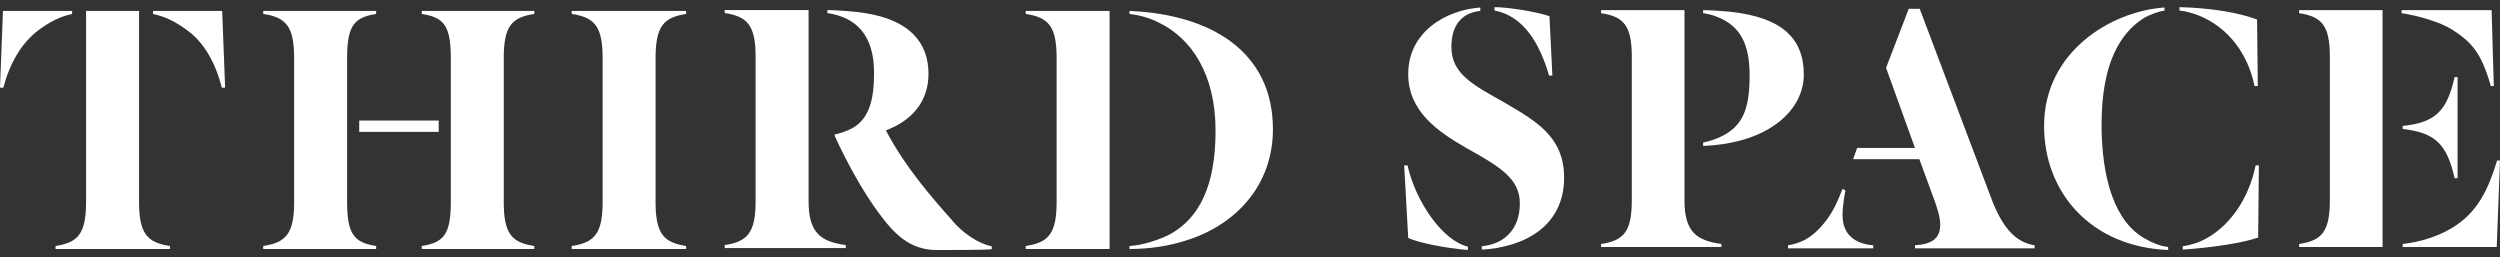
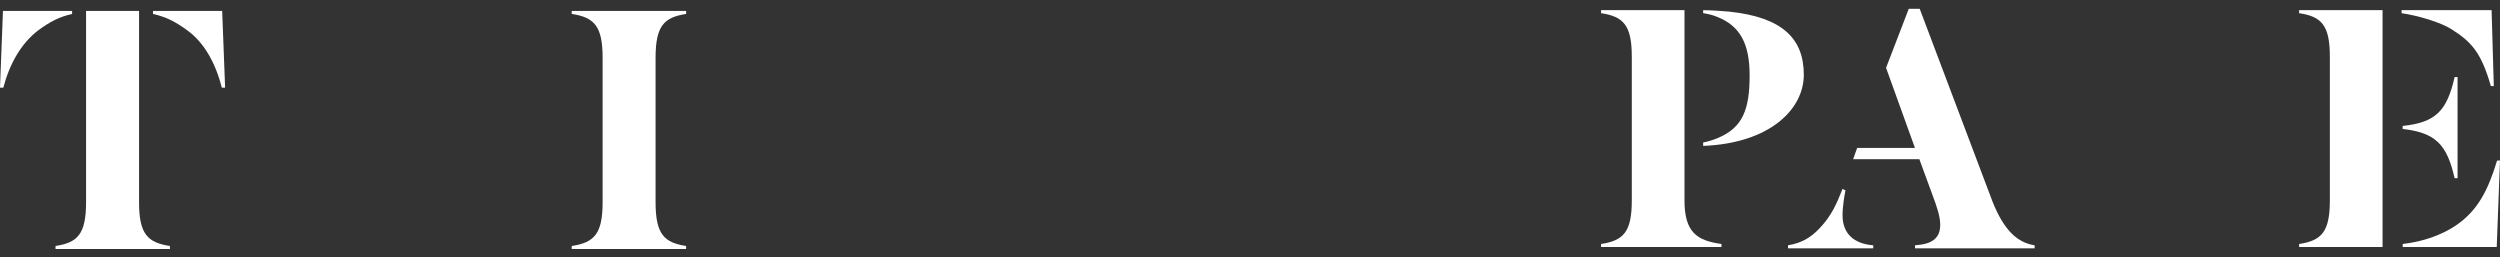
<svg xmlns="http://www.w3.org/2000/svg" width="175" height="18" viewBox="0 0 175 18" fill="none">
  <rect x="0" y="0" width="175" height="18" fill="#333333" stroke="none" />
  <g id="art_1" clip-path="url(#clip0_4887_29584)">
    <g id="Group">
      <path id="path-1" d="M135.252 13.593C135.584 14.461 135.816 15.172 135.816 15.724C135.816 16.722 135.2 17.092 134.049 17.171V17.381H142.424V17.171C141.247 16.987 140.299 16.172 139.479 14.118L134.38 0.617H133.613L132.024 4.748L134.047 10.355H130L129.719 11.143H134.355L135.252 13.591V13.593ZM131.128 17.381V17.171C129.771 17.065 128.978 16.354 128.978 15.066C128.978 14.409 129.131 13.566 129.183 13.329L128.978 13.223C128.542 14.329 128.183 15.118 127.389 15.96C126.723 16.671 126.083 17.013 125.16 17.171V17.381H131.128Z" fill="white" />
-       <path id="path-3" d="M158.046 6.026L157.995 1.368C156.764 0.895 154.767 0.552 152.564 0.5V0.736C153.051 0.789 153.487 0.92 153.898 1.079C156.022 1.922 157.38 3.842 157.816 6.026H158.046ZM157.893 11.577C157.432 13.867 156.048 16.026 153.974 16.921C153.614 17.052 153.204 17.184 152.794 17.236V17.472C154.741 17.341 156.918 17.025 158.07 16.629L158.121 11.576H157.891L157.893 11.577ZM151.771 17.289C151.259 17.237 150.721 17.027 150.208 16.737C148.03 15.58 147.109 12.474 147.109 8.711C147.109 4.395 148.44 2.316 150.028 1.291C150.438 1.027 151.156 0.791 151.514 0.739V0.525C147.723 0.789 143.086 3.658 143.086 8.814C143.086 13.524 146.415 17.288 151.77 17.498V17.288L151.771 17.289Z" fill="white" />
      <path id="path-5" d="M174.36 6.026H174.566L174.411 0.711H168.111V0.922C169.34 1.106 170.877 1.579 171.619 2.054C173.029 2.947 173.695 3.712 174.36 6.026ZM168.187 8.816V9.027C170.492 9.29 171.285 10.106 171.824 12.474H172.029V5.394H171.824C171.287 7.762 170.492 8.579 168.187 8.815V8.816ZM160.938 17.289H166.779V0.711H160.938V0.922C162.526 1.159 163.09 1.79 163.09 3.974V14.026C163.09 16.211 162.526 16.843 160.938 17.079V17.289ZM168.187 17.289H174.771L175 11.236H174.797C174.181 13.264 173.463 14.737 171.902 15.789C170.878 16.475 169.571 16.922 168.189 17.079V17.289H168.187Z" fill="white" />
      <path id="path-16" d="M126.266 5.237C126.266 2.685 124.753 1.211 121.066 0.816C120.528 0.763 119.631 0.711 119.221 0.711V0.922C119.581 0.974 119.887 1.054 120.144 1.159C121.81 1.79 122.474 3.053 122.474 5.292C122.474 7.739 121.937 8.896 120.374 9.607C120.017 9.766 119.631 9.897 119.221 9.975V10.213C123.908 10.029 126.266 7.634 126.266 5.239V5.237ZM117.914 0.711H112.074V0.922C113.663 1.159 114.226 1.79 114.226 3.974V14.026C114.226 16.211 113.663 16.843 112.074 17.079V17.289H120.502V17.079C118.811 16.843 117.914 16.289 117.914 14.026V0.711Z" fill="white" />
-       <path id="path-19" d="M108.667 5.29L108.462 1.131C107.641 0.841 105.593 0.5 104.619 0.5V0.736C106.694 1.131 107.796 3.104 108.435 5.289H108.667V5.29ZM109.487 12.42C109.487 9.552 107.464 8.446 105.363 7.21C103.187 5.974 101.598 5.212 101.598 3.29C101.598 1.738 102.34 0.896 103.621 0.764V0.525C101.188 0.711 98.576 2.236 98.576 5.183C98.576 7.789 100.626 9.209 102.7 10.393C105.03 11.683 106.389 12.526 106.389 14.237C106.389 16.13 105.21 17.105 103.726 17.237V17.473C106.62 17.316 109.489 15.894 109.489 12.42H109.487ZM102.75 17.5V17.264C100.984 16.843 99.114 14.158 98.524 11.577H98.293L98.575 16.657C99.24 16.971 101.111 17.368 102.75 17.498V17.5Z" fill="white" />
    </g>
    <g id="Group_2">
-       <path id="path-4" d="M71.801 17.431H77.671V0.766H71.801V0.976C73.398 1.214 73.963 1.849 73.963 4.046V14.151C73.963 16.346 73.398 16.981 71.801 17.219V17.431ZM89.105 9.045C89.105 3.621 84.779 1.003 79.063 0.766V0.976C79.758 1.057 80.428 1.241 81.072 1.558C83.415 2.669 85.089 5.21 85.089 9.15C85.089 13.091 83.903 15.262 81.947 16.372C81.225 16.767 79.912 17.192 79.063 17.219V17.431C80.454 17.431 81.818 17.219 82.977 16.849C86.582 15.739 89.105 12.909 89.105 9.045Z" fill="white" />
-       <path id="path-8" d="M25.146 9.23H30.709V8.438H25.146V9.23ZM20.589 14.151C20.589 16.346 20.021 16.981 18.426 17.219V17.431H26.331V17.219C24.812 16.981 24.298 16.426 24.298 14.151V4.046C24.298 1.771 24.812 1.216 26.331 0.976V0.766H18.426V0.976C20.021 1.214 20.589 1.849 20.589 4.046V14.151ZM35.264 4.046C35.264 1.849 35.806 1.216 37.402 0.976V0.766H29.524V0.976C31.043 1.214 31.557 1.769 31.557 4.046V14.151C31.557 16.426 31.043 16.981 29.524 17.219V17.431H37.402V17.219C35.806 16.981 35.264 16.346 35.264 14.151V4.046Z" fill="white" />
      <path id="path-9" d="M42.183 14.151C42.183 16.346 41.617 16.981 40.02 17.219V17.431H48.028V17.219C46.509 16.981 45.89 16.426 45.89 14.151V4.046C45.89 1.771 46.507 1.216 48.028 0.976V0.766H40.02V0.976C41.617 1.214 42.183 1.849 42.183 4.046V14.151Z" fill="white" />
-       <path id="path-18" d="M61.417 14.776C62.548 16.337 63.631 17.474 65.51 17.501C66.849 17.501 68.704 17.501 69.423 17.449V17.236C68.6 17.104 67.364 16.337 66.591 15.358C65.176 13.771 63.348 11.657 62.034 9.168V9.116C63.733 8.481 64.995 7.184 64.995 5.174C64.995 2.926 63.605 1.391 60.541 0.916C59.896 0.81 58.558 0.705 57.915 0.705V0.916C59.924 1.207 61.184 2.449 61.184 5.095C61.184 7 60.85 8.507 59.356 9.118C58.97 9.275 58.737 9.355 58.429 9.407V9.514C59.305 11.419 60.36 13.323 61.417 14.778V14.776ZM56.601 0.703H50.73V0.914C52.328 1.151 52.892 1.787 52.892 3.981V14.087C52.892 16.281 52.328 16.917 50.73 17.154V17.365H59.203V17.154C57.503 16.917 56.601 16.36 56.601 14.087V0.703Z" fill="white" />
      <path id="path-20" d="M5.047 0.766H0.207L0 6.136H0.231C0.695 4.388 1.519 3.015 2.652 2.142C3.502 1.507 4.199 1.162 5.047 0.978V0.766ZM10.711 0.978C11.56 1.162 12.282 1.507 13.132 2.142C14.265 2.962 15.088 4.39 15.526 6.136H15.758L15.552 0.766H10.711V0.978ZM9.734 0.766H6.025V14.151C6.025 16.426 5.408 16.981 3.888 17.219V17.431H11.896V17.219C10.299 16.981 9.734 16.346 9.734 14.151V0.766Z" fill="white" />
    </g>
  </g>
  <defs>
    <clipPath id="clip0_4887_29584">
      <rect width="175" height="17" fill="white" transform="translate(0 0.5)" />
    </clipPath>
  </defs>
</svg>